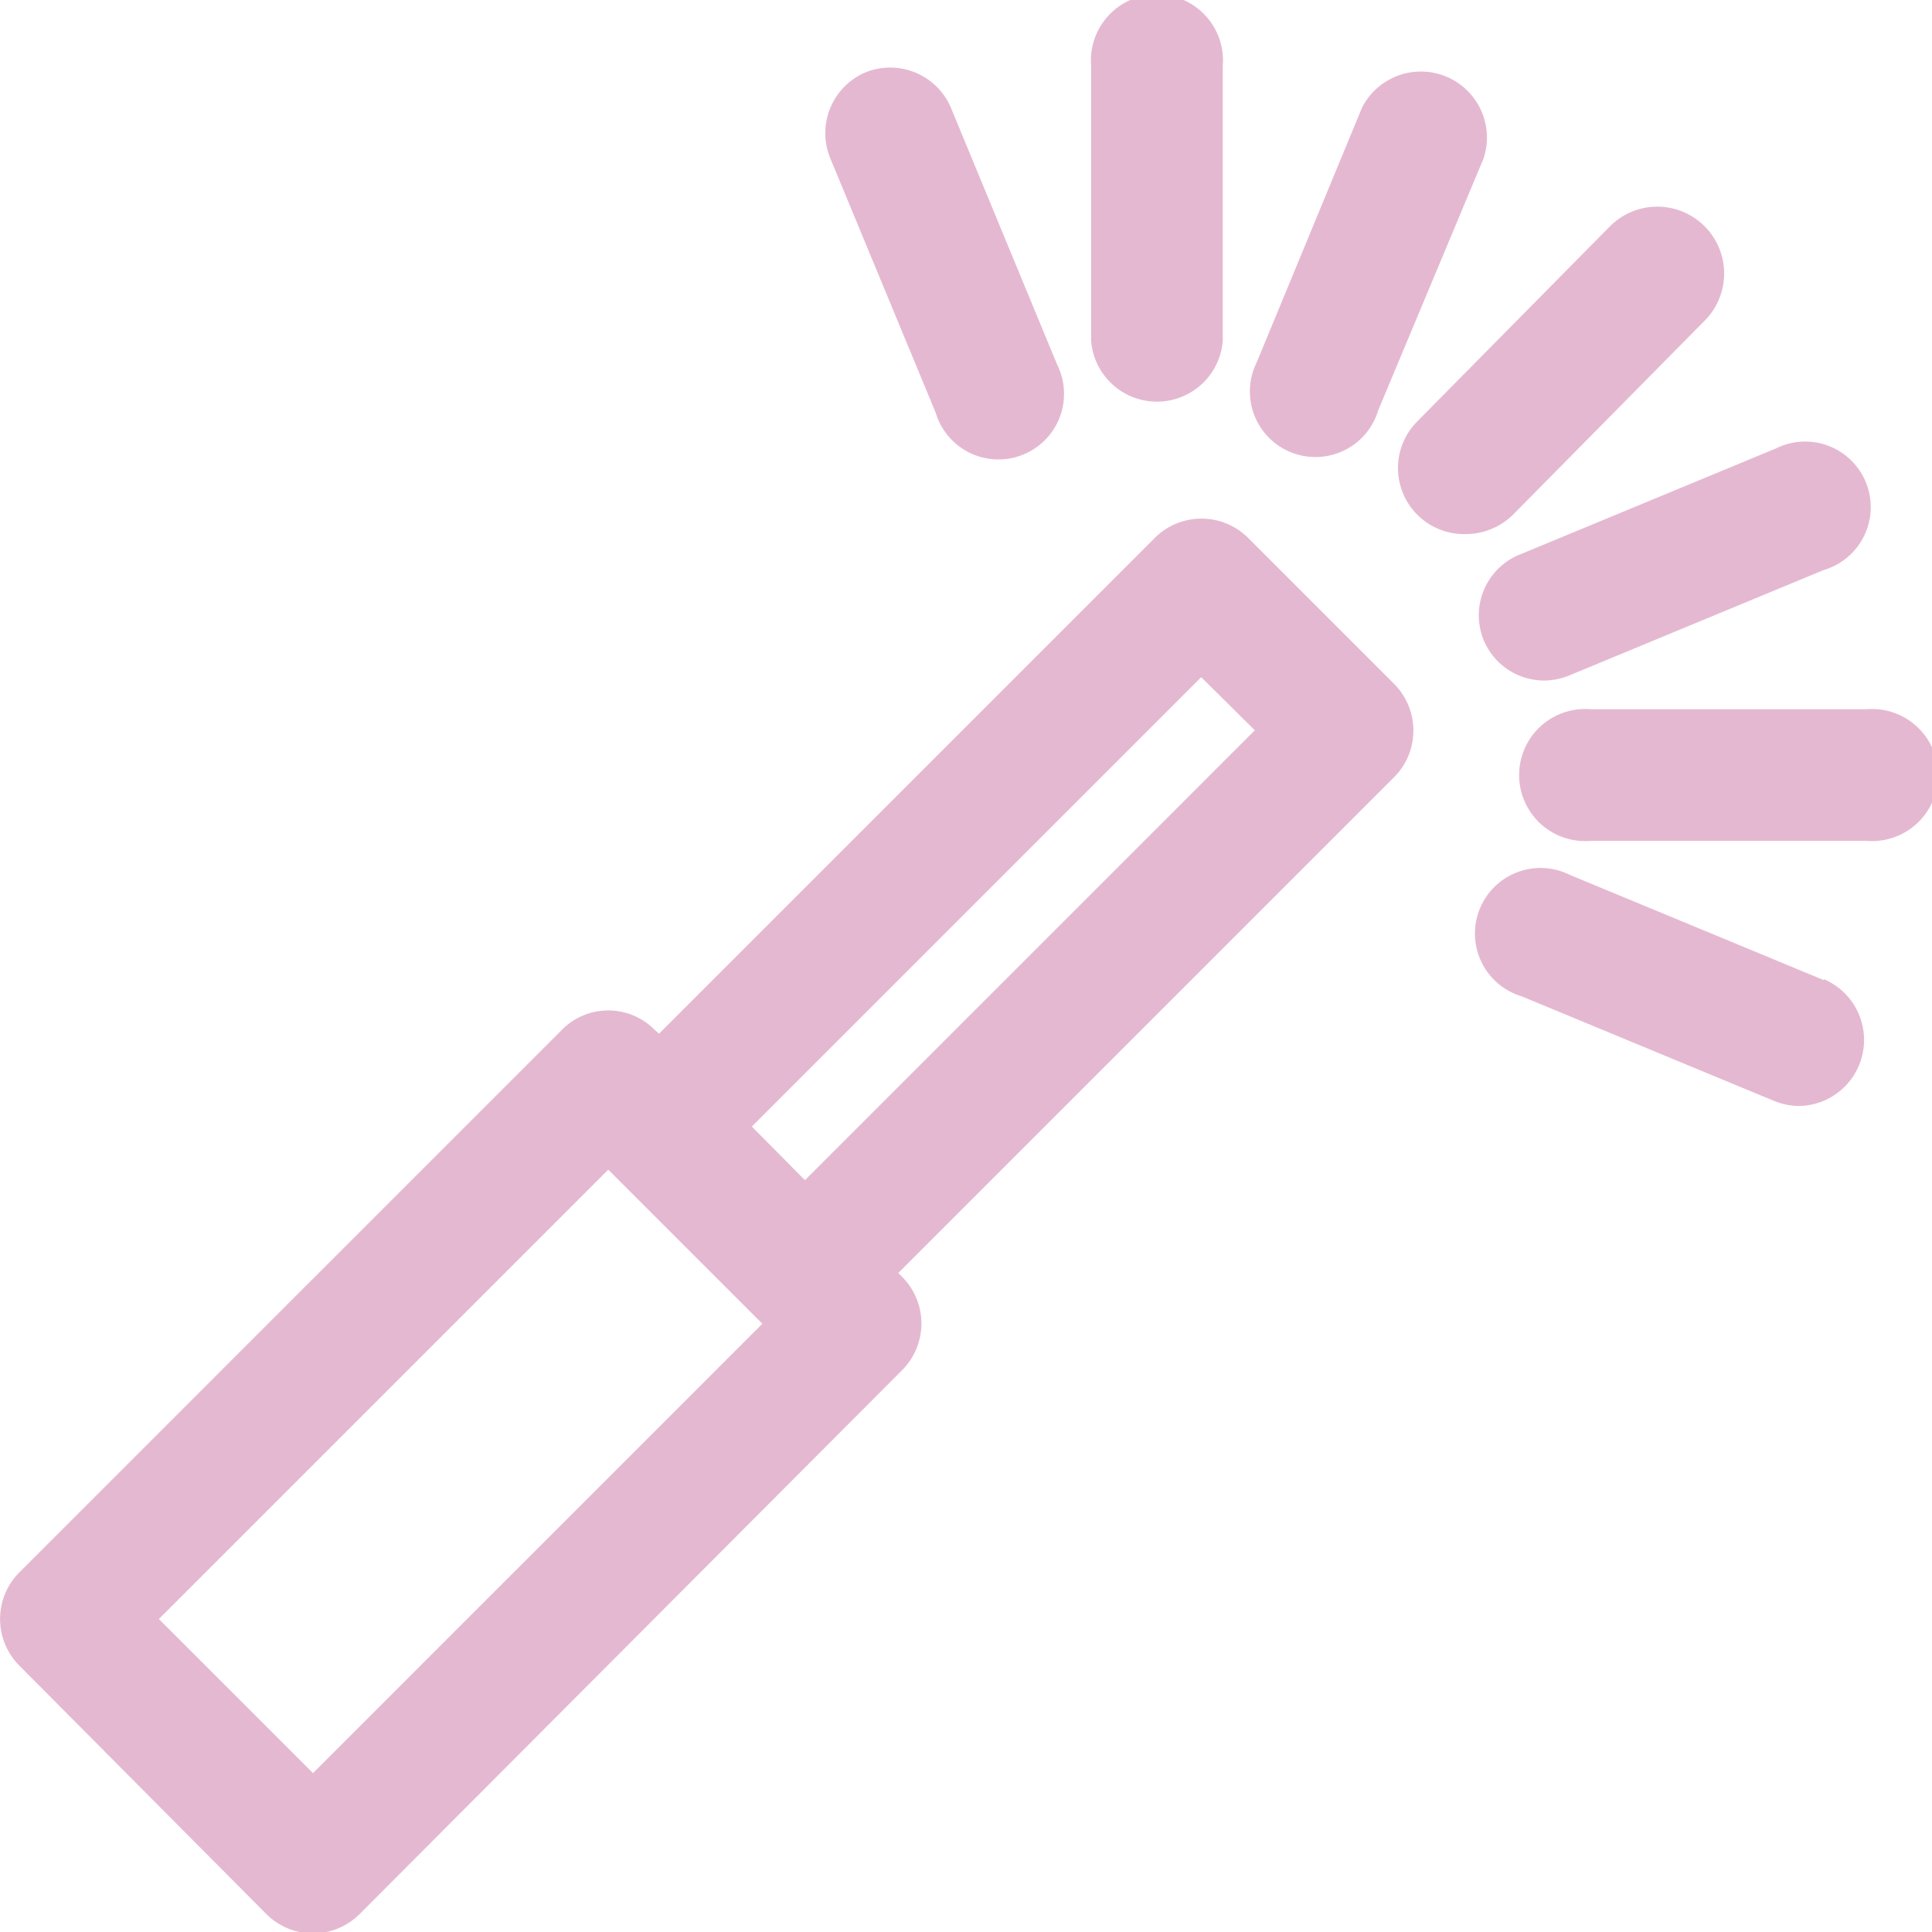
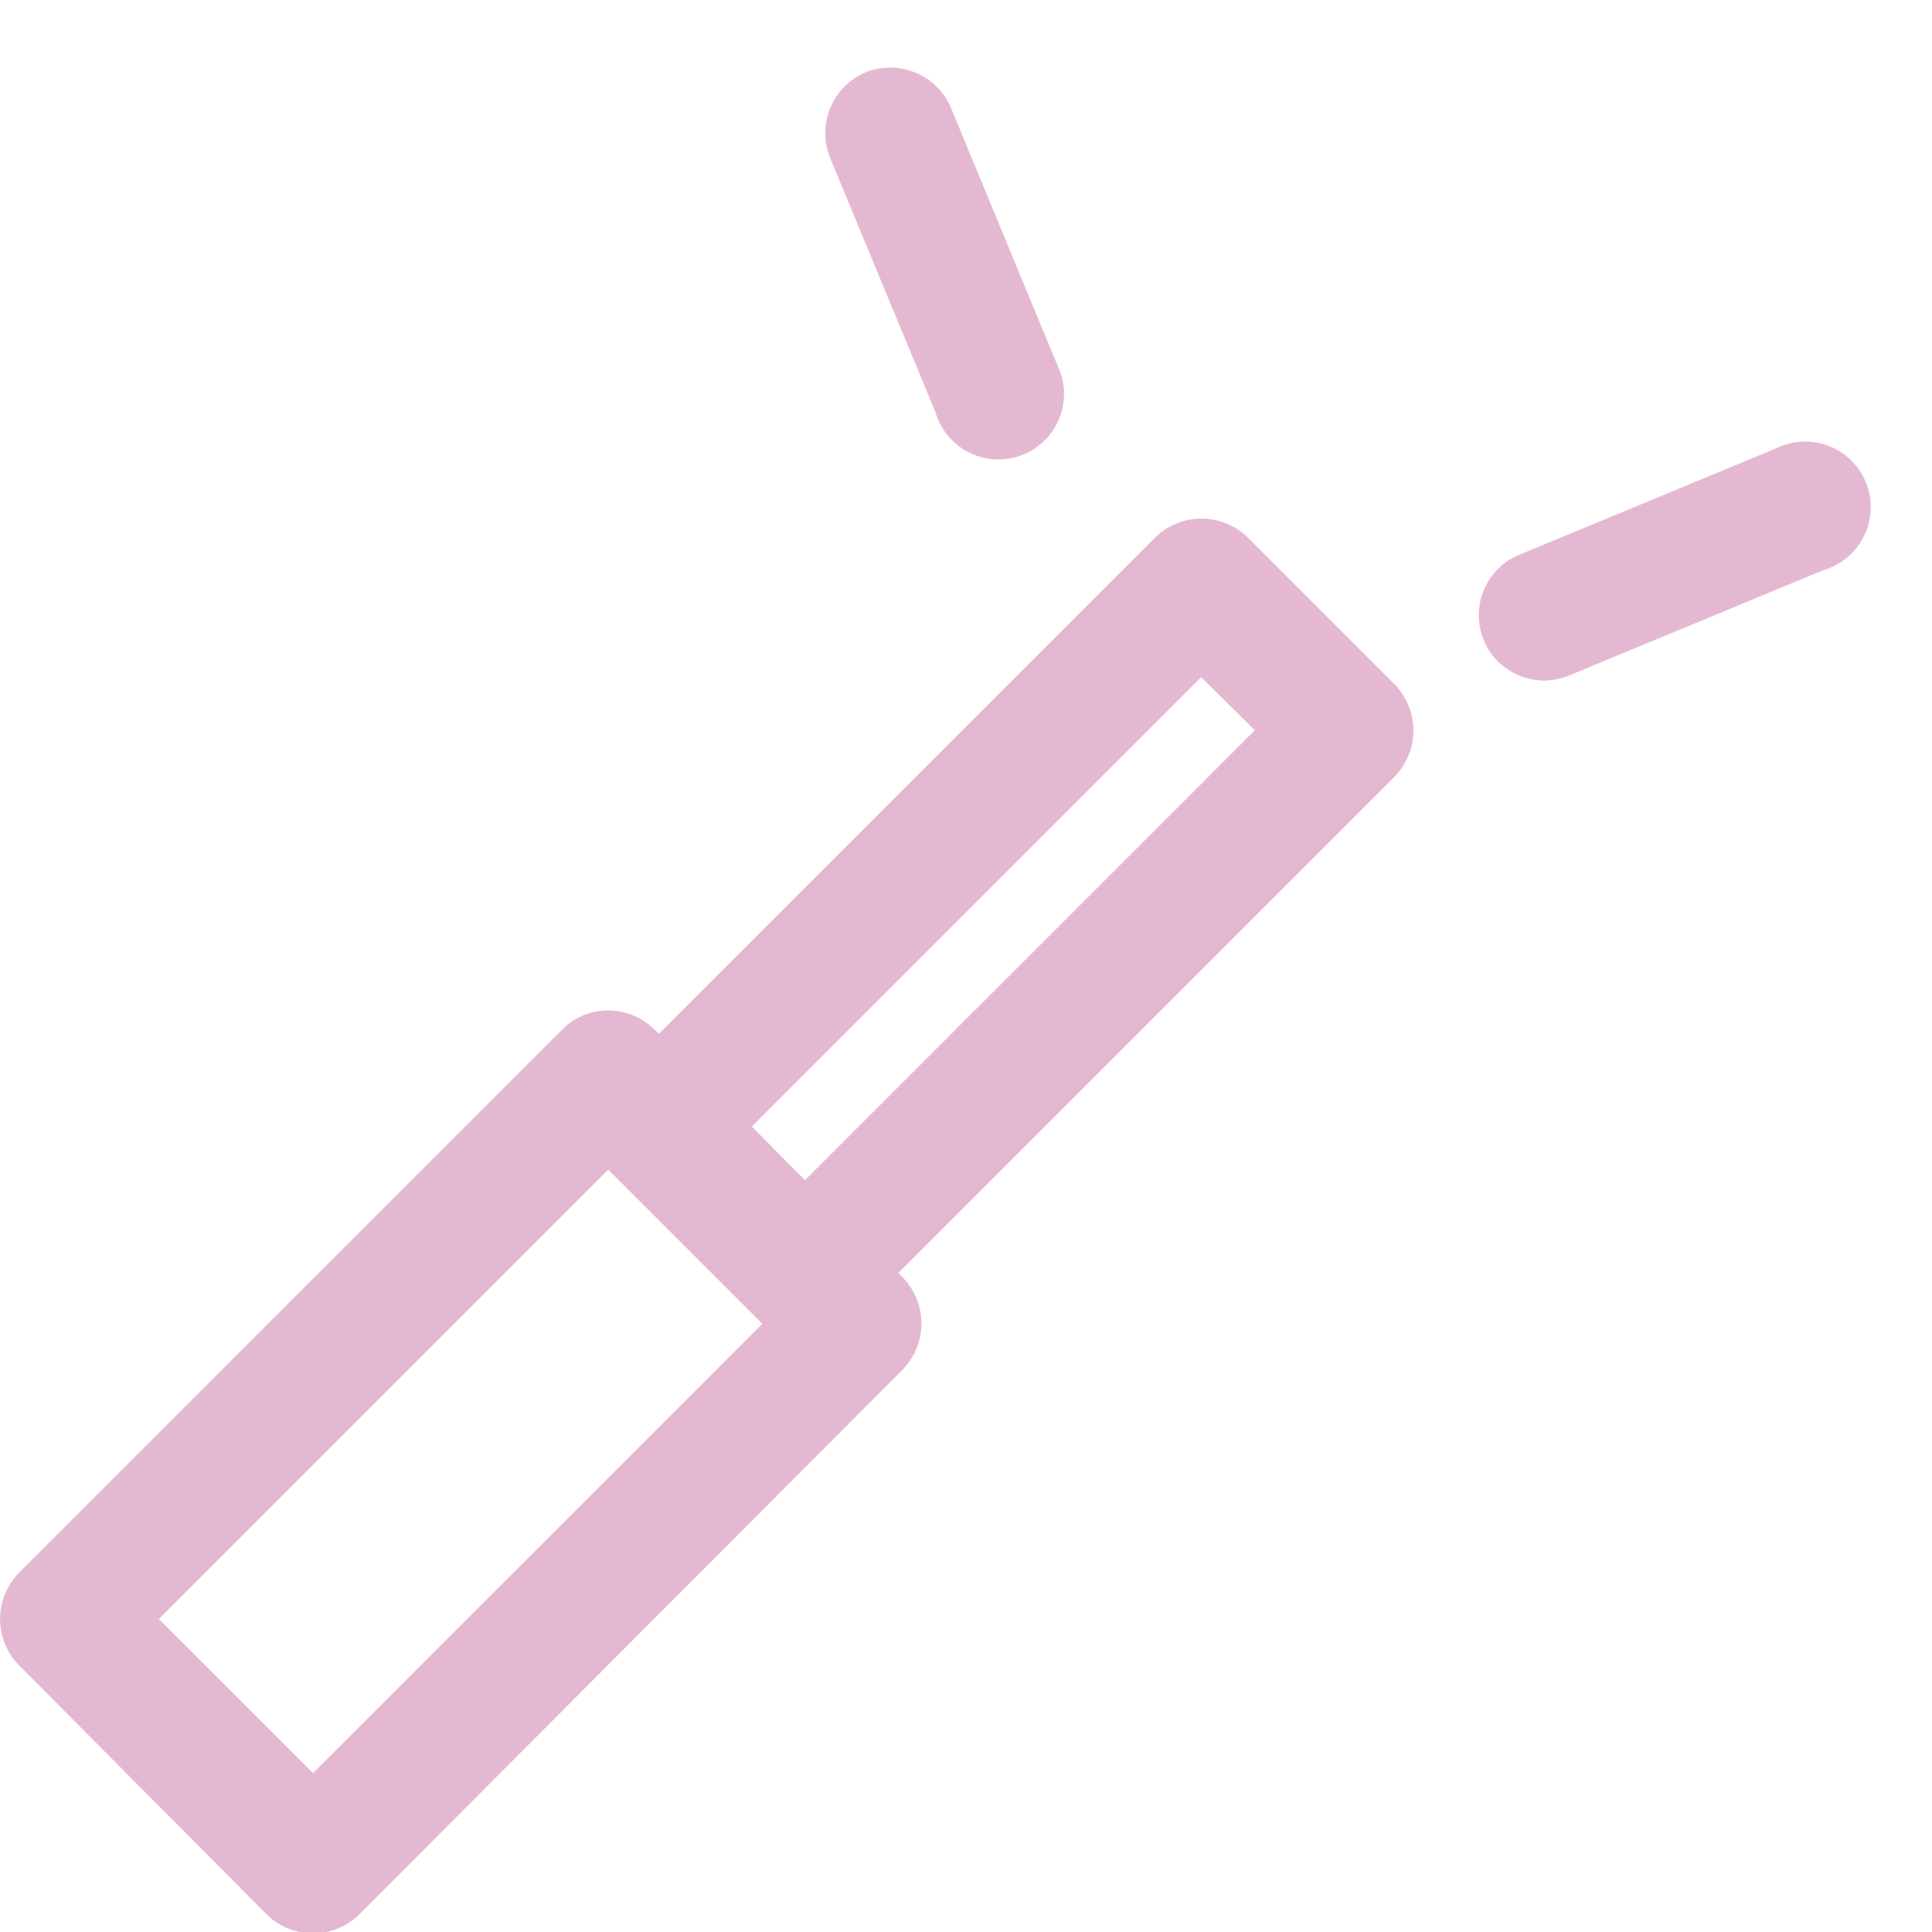
<svg xmlns="http://www.w3.org/2000/svg" viewBox="0 0 40.37 40.37">
  <defs>
    <style>
      .cls-1 {
        fill: #e5b8d1;
      }
    </style>
  </defs>
  <g id="Layer_2" data-name="Layer 2">
    <g id="デザイン">
      <g>
        <path class="cls-1" d="M26.08,11.24a1.38,1.38,0,0,0-1.95,0L13.77,21.6l-.09-.08a1.36,1.36,0,0,0-1.94,0L.4,32.86a1.38,1.38,0,0,0,0,1.94L5.57,40a1.38,1.38,0,0,0,1.94,0L18.85,28.63a1.38,1.38,0,0,0,0-1.95l-.08-.08L29.13,16.24a1.38,1.38,0,0,0,0-1.95ZM6.54,37.05,3.32,33.83l9.39-9.39,3.22,3.22ZM16.82,24.66l-1.11-1.12,9.39-9.39,1.12,1.11Z" />
-         <path class="cls-1" d="M35.63,6.69a1.38,1.38,0,1,0-2-1.95L29.61,8.81a1.38,1.38,0,0,0,1,2.35,1.41,1.41,0,0,0,1-.4Z" />
-         <path class="cls-1" d="M28.46,2.25l-2.2,5.32a1.37,1.37,0,1,0,2.54,1L31,3.31a1.38,1.38,0,0,0-2.54-1.06Z" />
        <path class="cls-1" d="M31,13.37a1.37,1.37,0,0,0,1.27.85,1.4,1.4,0,0,0,.53-.11l5.31-2.2a1.37,1.37,0,1,0-1-2.54l-5.31,2.2A1.37,1.37,0,0,0,31,13.37Z" />
-         <path class="cls-1" d="M22.8,1.38V7.13a1.38,1.38,0,0,0,2.75,0V1.38a1.38,1.38,0,1,0-2.75,0Z" />
        <path class="cls-1" d="M18.09,1.51a1.38,1.38,0,0,0-.74,1.8l2.2,5.31a1.37,1.37,0,1,0,2.54-1l-2.2-5.32A1.38,1.38,0,0,0,18.09,1.51Z" />
-         <path class="cls-1" d="M39,14.82H33.24a1.38,1.38,0,1,0,0,2.75H39a1.38,1.38,0,1,0,0-2.75Z" />
-         <path class="cls-1" d="M38.11,20.48l-5.31-2.2a1.37,1.37,0,1,0-1,2.54L37.06,23a1.4,1.4,0,0,0,.53.11,1.38,1.38,0,0,0,.52-2.65Z" />
      </g>
    </g>
  </g>
</svg>